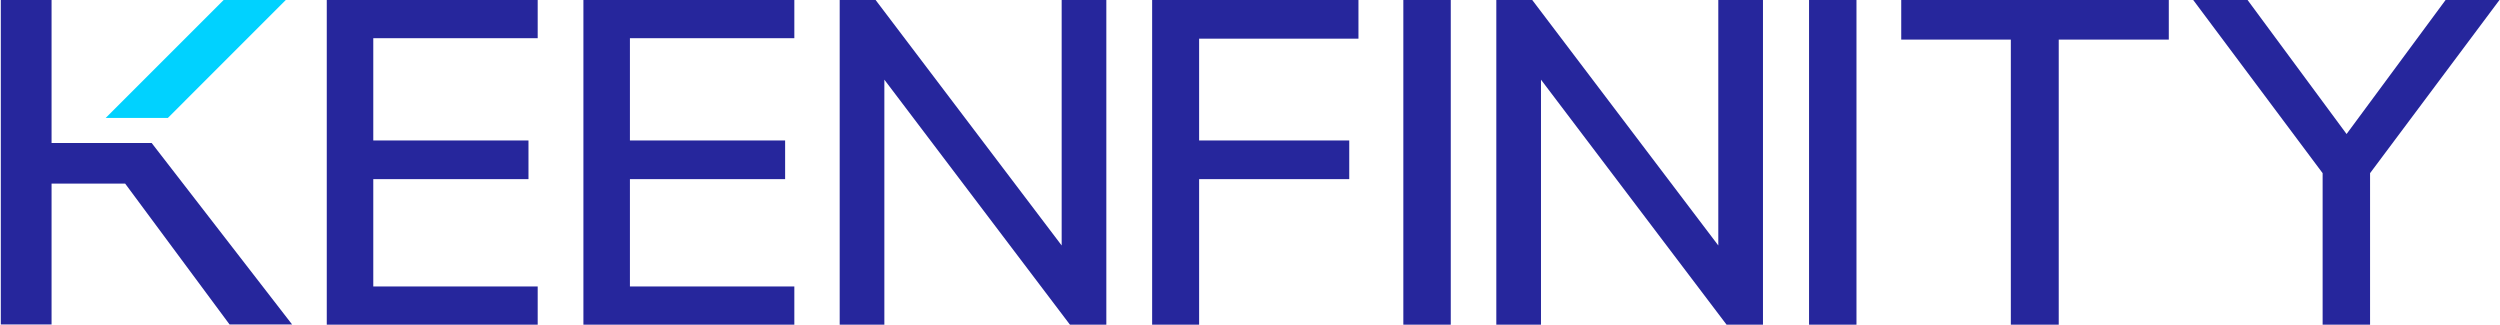
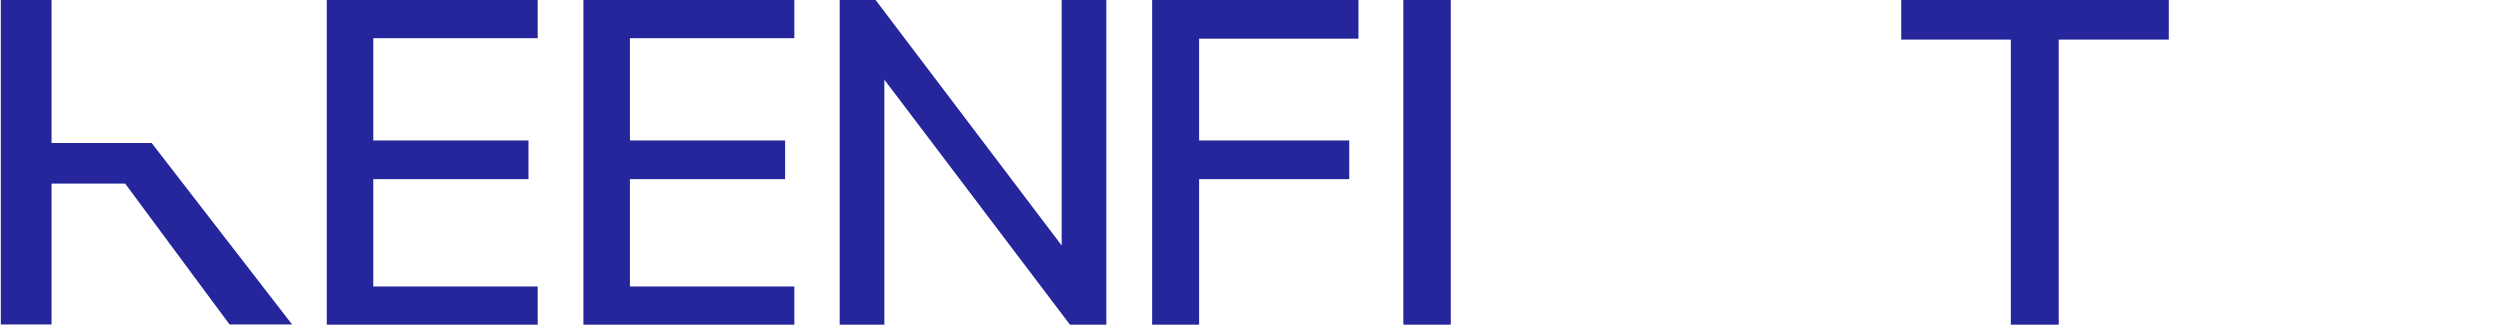
<svg xmlns="http://www.w3.org/2000/svg" width="1540" height="200" viewBox="0 0 1540 200" fill="none">
  <path d="M201.289 0H331.218V23.546H229.942V86.525H325.544V110.355H229.942V176.454H331.218V200H201.289V0Z" fill="#26269C" />
  <path d="M359.38 0H489.31V23.546H388.033V86.525H483.636V110.355H388.033V176.454H489.31V200H359.38V0Z" fill="#26269C" />
  <path d="M681.503 0V200H659.091L544.765 49.078V200H517.248V0H539.375L653.985 151.206V0H681.503Z" fill="#26269C" />
  <path d="M709.717 0H836.81V23.83H738.654V86.525H831.136V110.355H738.654V200H709.717V0Z" fill="#26269C" />
  <path d="M864.455 0H893.674V200H864.455V0Z" fill="#26269C" />
-   <path d="M1085.99 0V200H1063.57L949.248 49.078V200H921.73V0H943.858L1058.47 151.206V0H1085.99Z" fill="#26269C" />
-   <path d="M1114.37 0H1143.59V200H1114.37V0Z" fill="#26269C" />
  <path d="M1238.67 24.397H1171.16V0H1335.98V24.397H1268.18V200H1238.67V24.397Z" fill="#26269C" />
-   <path d="M1459.96 106.667V200H1430.74V106.667L1351.02 0H1384.5L1445.49 82.553L1506.48 0H1539.67L1459.96 106.667Z" fill="#26269C" />
  <path d="M93.411 88.073L179.923 199.861H141.403L77.088 113.088H31.762V199.861H0.5V0H31.762V88.073H93.411Z" fill="#26269C" />
-   <path d="M176.044 0.001L103.428 72.628H65.121L137.771 0.001H176.044Z" fill="#00D2FF" />
</svg>